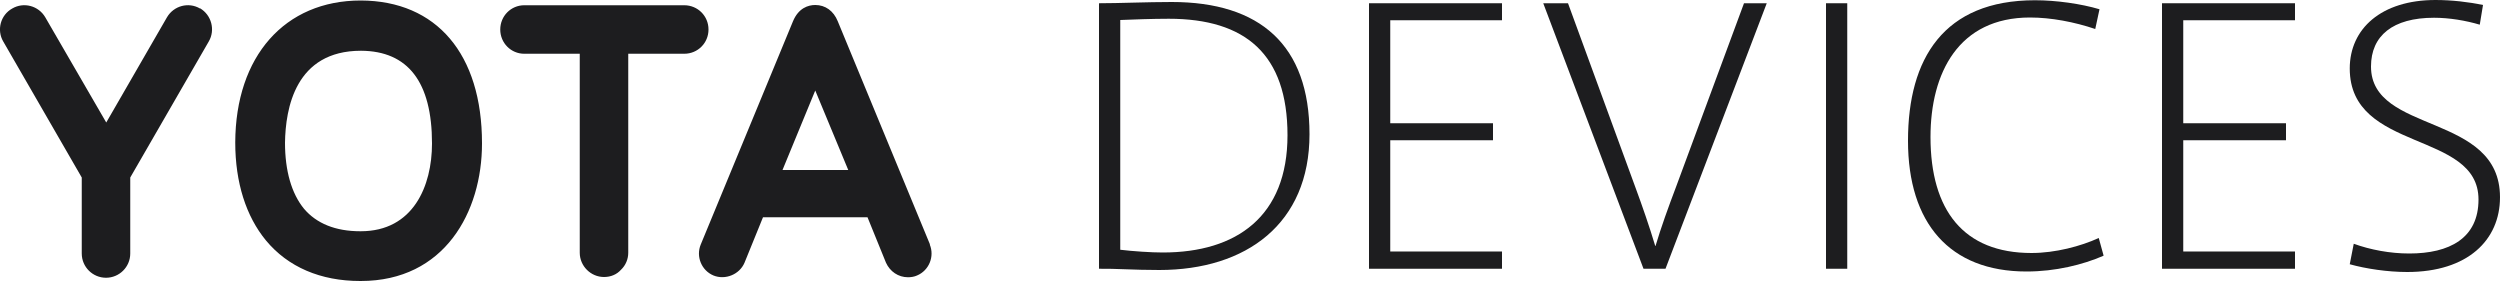
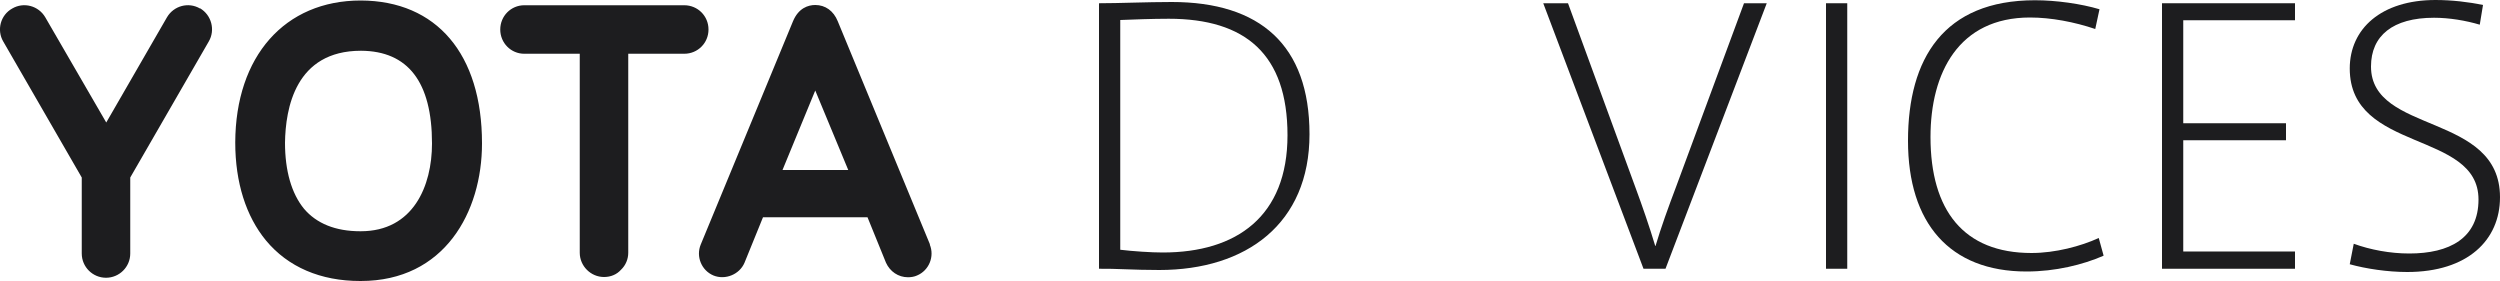
<svg xmlns="http://www.w3.org/2000/svg" id="Layer_2" data-name="Layer 2" viewBox="0 0 100 11.25">
  <defs>
    <style> .cls-1 { fill: #1d1d1f; } </style>
  </defs>
  <g id="Layer_1-2" data-name="Layer 1">
    <g>
      <path class="cls-1" d="M37.19,9.78c.2.48-.03,1.04-.51,1.24-.11.05-.24.07-.36.07h0c-.39,0-.72-.23-.88-.58l-.74-1.82h-4.18l-.74,1.82c-.2.47-.77.7-1.24.51-.48-.2-.71-.76-.51-1.24L31.72.85c.22-.53.61-.65.89-.65.4,0,.73.23.9.65l3.69,8.93ZM33.93,6.8l-1.32-3.18-1.31,3.18h2.63ZM19.28,5.74c0,2.74-1.5,5.5-4.85,5.5h-.02c-1.59,0-2.89-.56-3.77-1.62-.8-.97-1.23-2.32-1.23-3.92.01-3.45,1.98-5.68,5.02-5.68,3.04.01,4.85,2.15,4.85,5.71ZM17.28,5.74c0-2.46-.96-3.7-2.84-3.71-2.63,0-3.02,2.31-3.04,3.68,0,1.12.26,2.03.76,2.64.5.59,1.26.9,2.25.9h.02c2.1,0,2.85-1.81,2.85-3.51ZM27.38.21h-6.41c-.53,0-.96.43-.96.97s.43.97.96.97h2.22v7.96c0,.53.44.97.97.97.27,0,.51-.1.68-.29.19-.18.29-.43.29-.68V2.15s2.24,0,2.24,0c.54,0,.97-.43.97-.97s-.43-.97-.97-.97ZM8,.34c-.46-.27-1.05-.11-1.32.35l-2.43,4.21L1.81.69C1.54.23.95.07.49.34.02.6-.14,1.2.13,1.66l3.14,5.44v3.04c0,.54.44.97.97.97s.97-.43.97-.97v-3.04l3.14-5.44c.27-.46.11-1.06-.35-1.33Z" />
      <g>
        <path class="cls-1" d="M43.96.13c.82,0,1.9-.05,2.91-.05,3.53,0,5.51,1.72,5.51,5.29s-2.52,5.43-6.01,5.43c-1.04,0-1.75-.06-2.41-.05V.13ZM44.81,9.99c.5.06,1.23.11,1.7.11,2.96,0,4.99-1.45,4.99-4.69s-1.68-4.66-4.75-4.66c-.64,0-1.46.03-1.94.05v9.19Z" />
-         <path class="cls-1" d="M54.76,10.75V.13h5.32v.68h-4.47v4.12h4.11v.68h-4.11v4.45h4.47v.69h-5.32Z" />
        <path class="cls-1" d="M66.64,10.75h-.9L61.73.13h.99l2.72,7.43c.24.65.54,1.51.77,2.28h.01c.22-.74.52-1.57.82-2.36l2.72-7.35h.91l-4.05,10.62Z" />
        <path class="cls-1" d="M73.04,10.75V.13h.85v10.62h-.85Z" />
        <path class="cls-1" d="M84.14,10.23c-.83.36-1.92.63-3.08.63-3.08,0-4.74-1.94-4.74-5.23S77.75.01,81.4.01c.85,0,1.84.14,2.58.36l-.17.79c-.83-.28-1.76-.46-2.61-.46-2.86,0-3.98,2.22-3.98,4.78,0,2.93,1.32,4.64,4.04,4.64.95,0,1.97-.27,2.69-.6l.19.69Z" />
        <path class="cls-1" d="M86.48,10.75V.13h5.32v.68h-4.47v4.12h4.11v.68h-4.11v4.45h4.47v.69h-5.32Z" />
        <path class="cls-1" d="M99.2.99c-.57-.17-1.23-.28-1.84-.28-1.65,0-2.52.72-2.52,1.95,0,2.72,5.16,1.83,5.16,5.23,0,1.71-1.29,2.99-3.71,2.99-.79,0-1.65-.13-2.3-.31l.16-.82c.66.24,1.45.39,2.22.39,1.61,0,2.77-.61,2.77-2.16,0-2.77-5.15-1.87-5.15-5.24,0-1.59,1.26-2.74,3.43-2.74.65,0,1.34.08,1.9.2l-.13.79Z" />
      </g>
    </g>
  </g>
</svg>